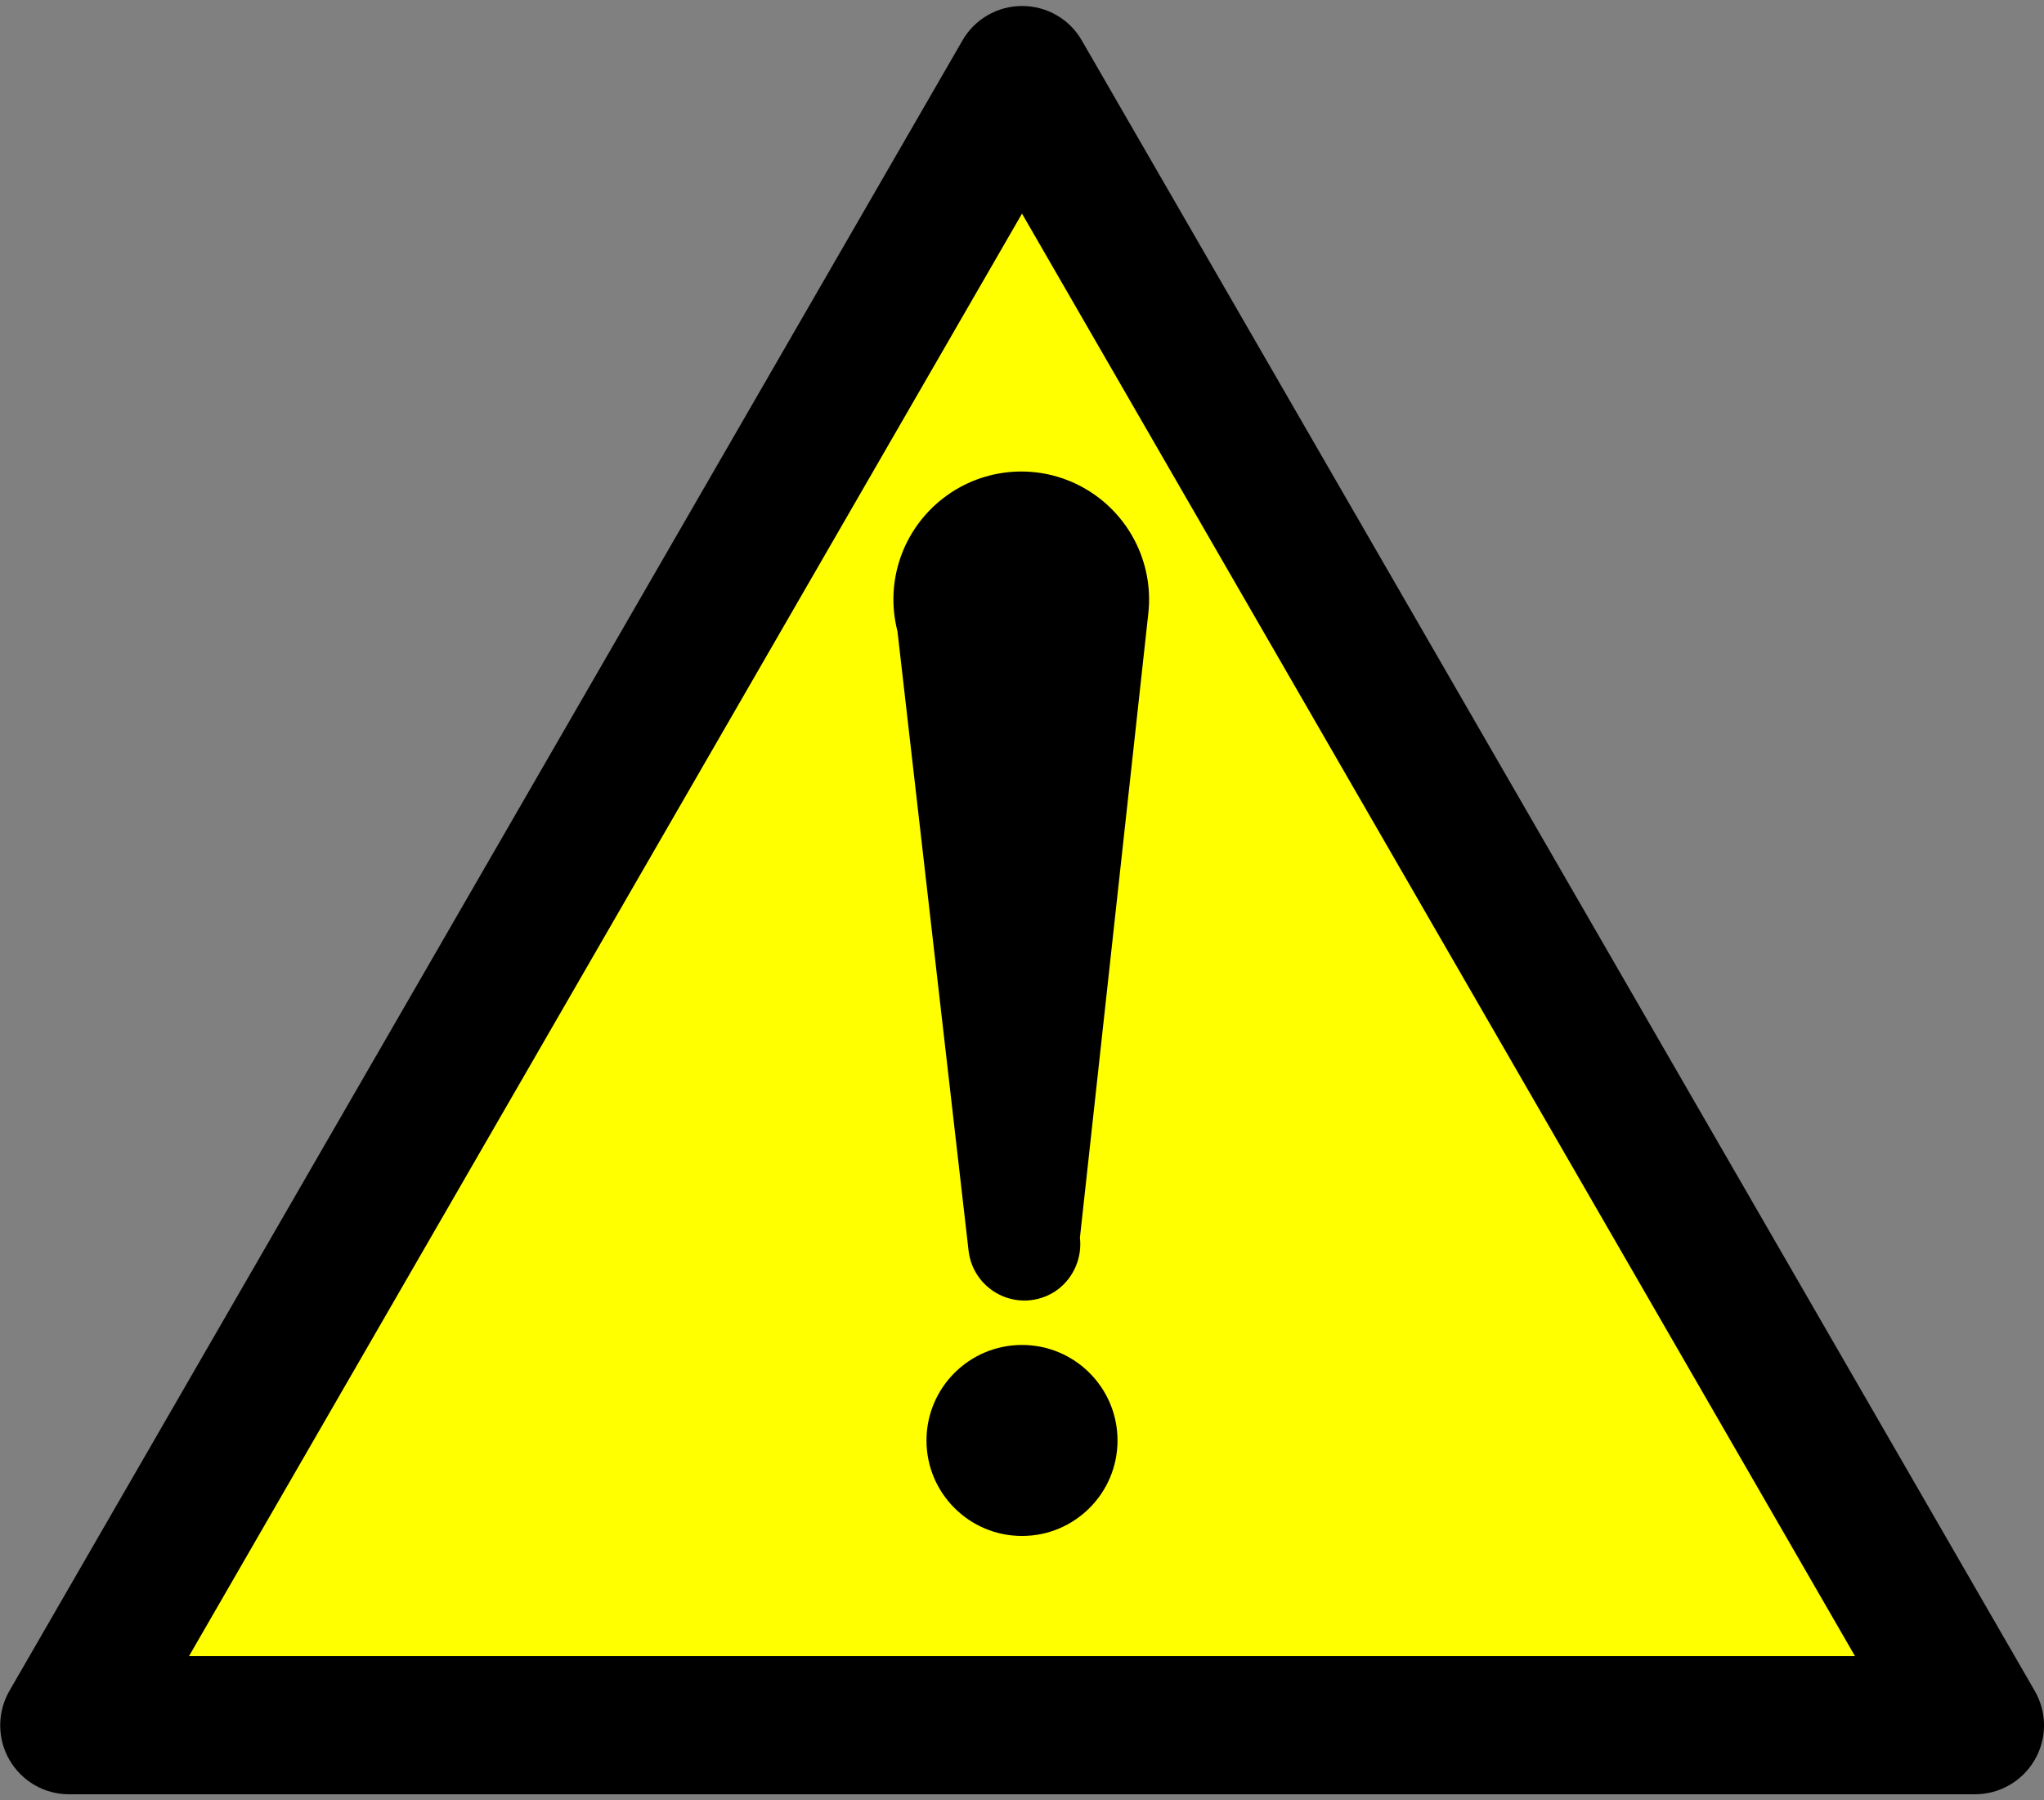
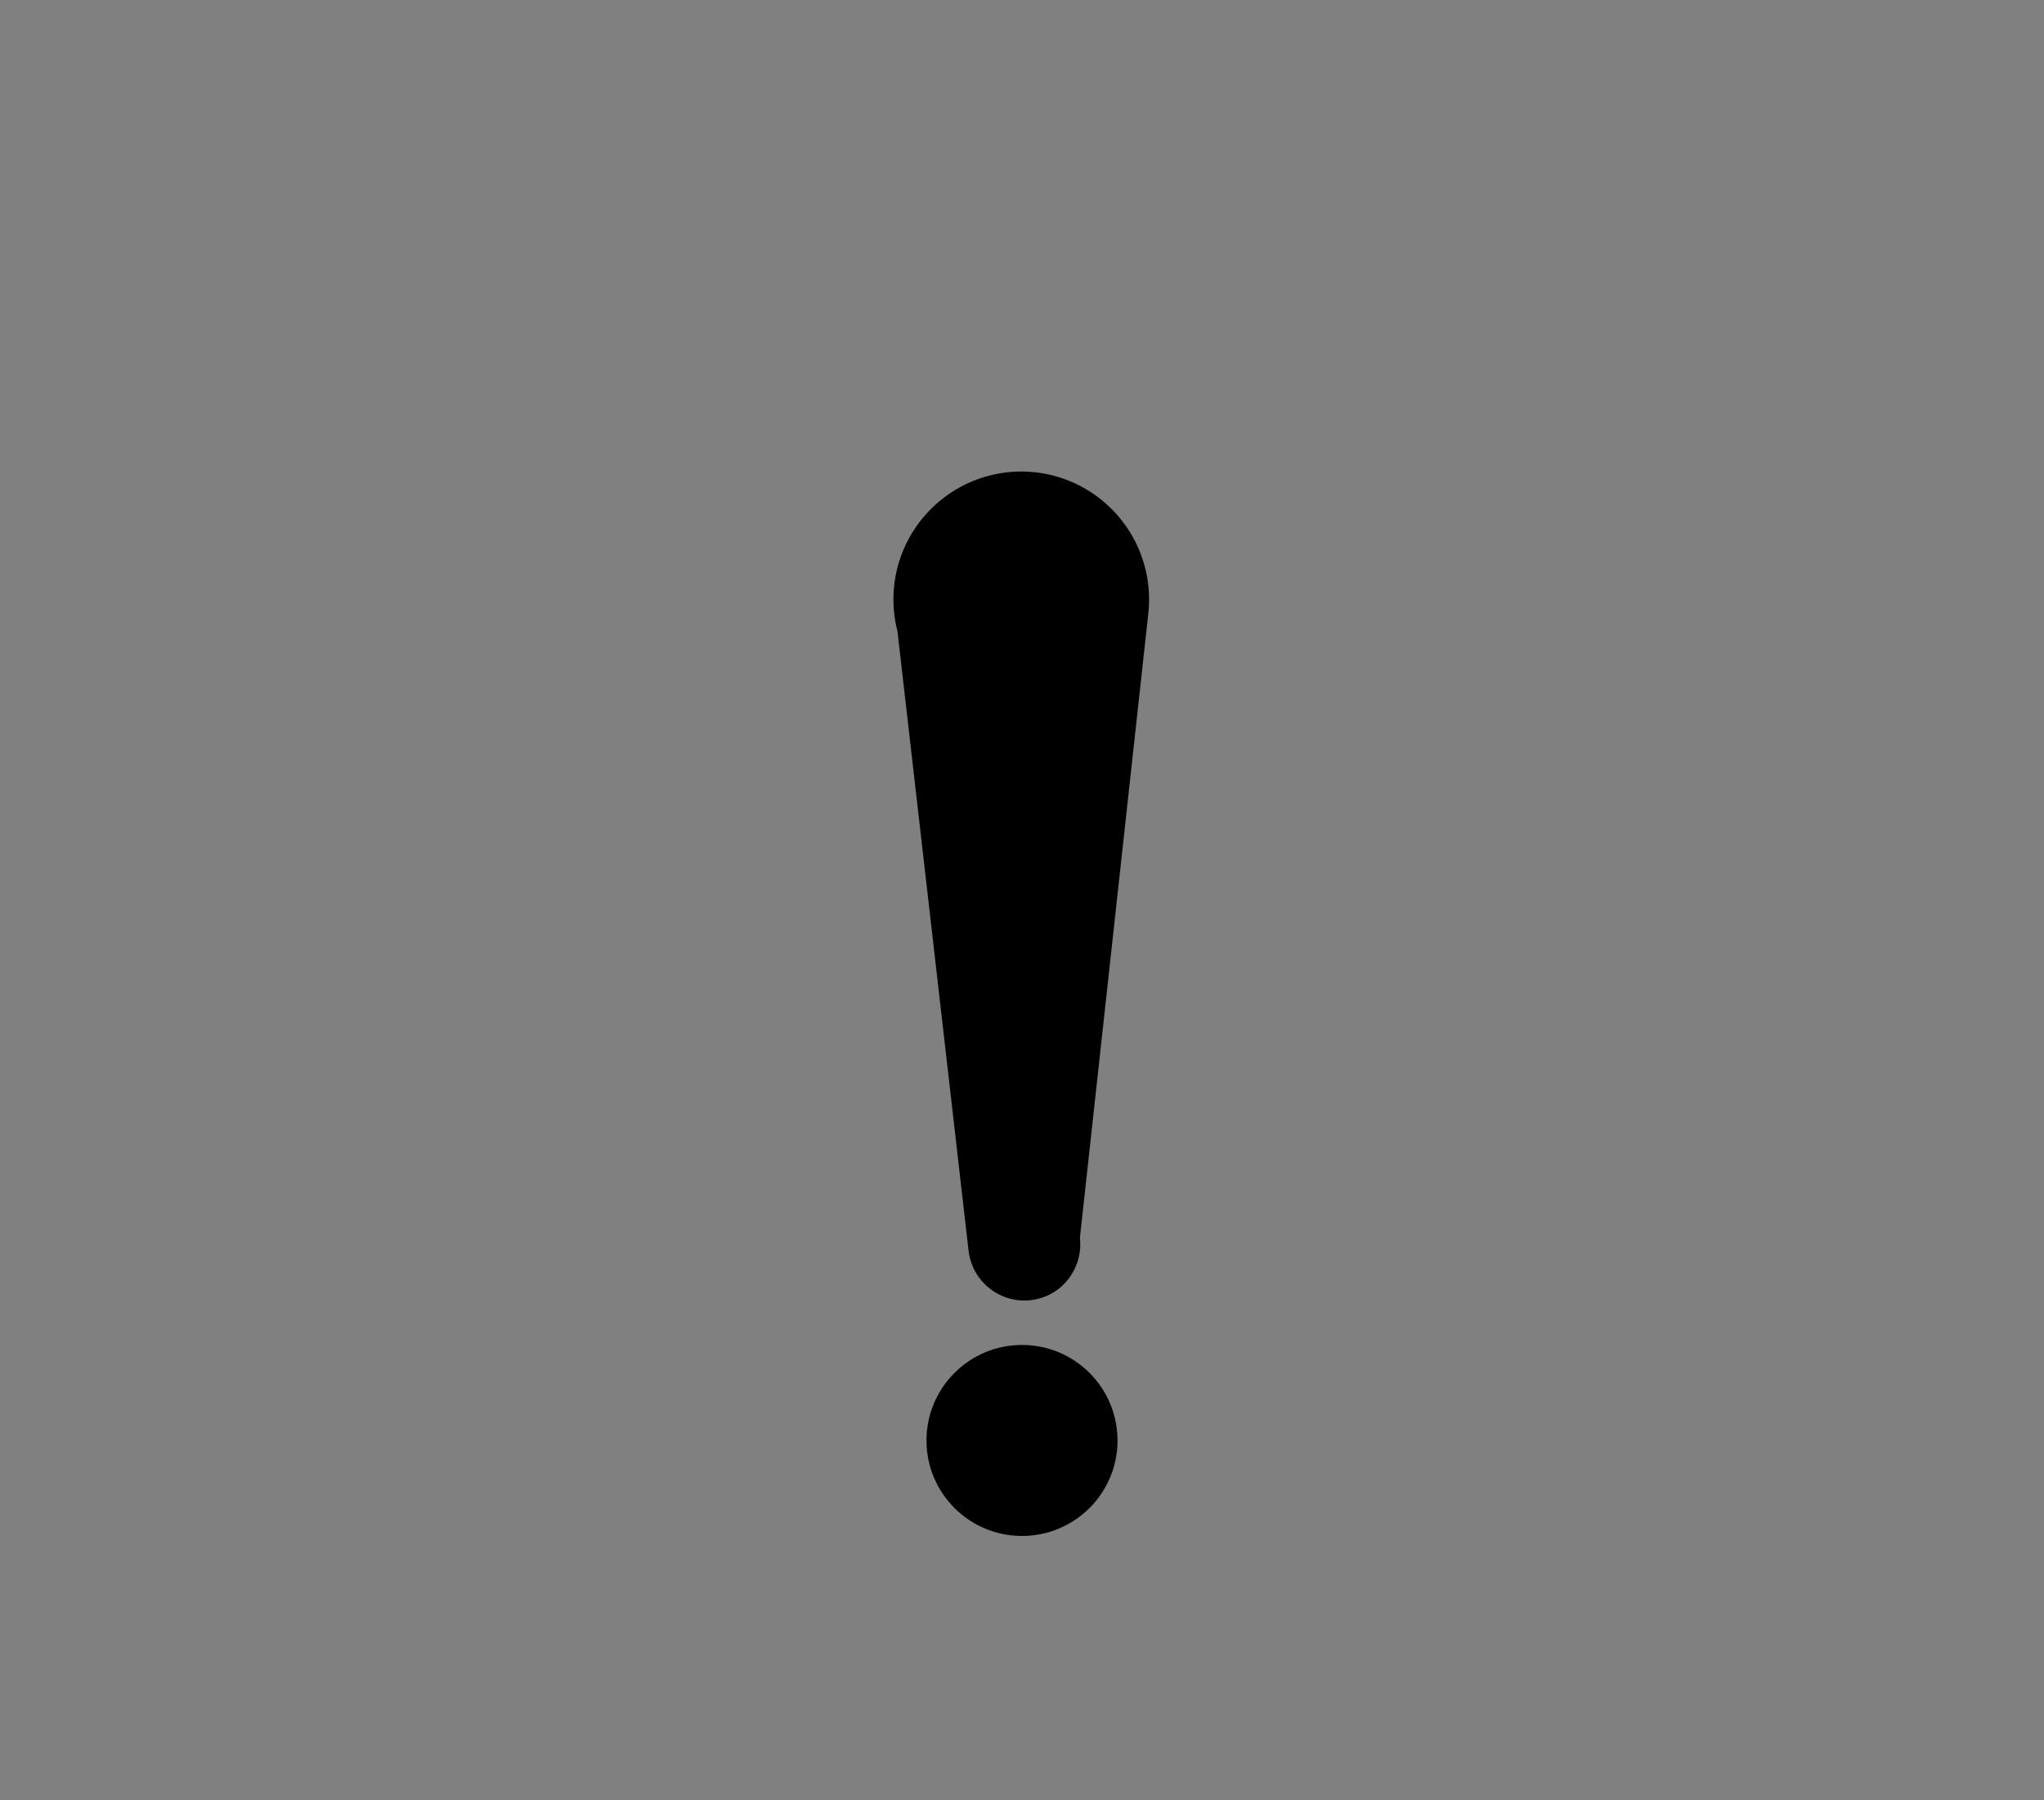
<svg xmlns="http://www.w3.org/2000/svg" xmlns:ns1="http://www.inkscape.org/namespaces/inkscape" xmlns:ns2="http://sodipodi.sourceforge.net/DTD/sodipodi-0.dtd" version="1.1" id="svg2" ns1:version="0.48.4 r9939" ns2:docname="AJAX1.svg" x="0px" y="0px" width="15px" height="13.215px" viewBox="280.77 247.364 15 13.215" enable-background="new 280.77 247.364 15 13.215" xml:space="preserve">
  <rect x="280.77" y="247.364" width="15" height="13.215" fill="#808080" stroke="none" />
  <ns2:namedview id="namedview16" fit-margin-bottom="0.3" ns1:pageopacity="0" fit-margin-right="0.3" ns1:window-height="1004" ns1:window-maximized="1" ns1:current-layer="svg2" ns1:window-y="-8" ns1:window-x="-8" ns1:window-width="1280" ns1:pageshadow="2" ns1:zoom="1.1586937" pagecolor="#ffffff" showgrid="false" gridtolerance="10" guidetolerance="10" ns1:cy="212.19877" ns1:cx="188.2308" objecttolerance="10" fit-margin-top="0.3" borderopacity="1" bordercolor="#666666" fit-margin-left="0.3">
	</ns2:namedview>
  <g>
-     <path id="path8" ns1:connector-curvature="0" d="M281.276,260.534h13.988c0.181,0,0.348-0.097,0.438-0.253   c0.091-0.156,0.091-0.349,0-0.506l-6.993-12.114c-0.09-0.157-0.257-0.253-0.438-0.253c-0.181,0-0.348,0.096-0.438,0.253   l-6.994,12.114c-0.09,0.157-0.09,0.35,0,0.506S281.095,260.534,281.276,260.534z" />
-     <polygon id="polygon10" fill="#FFFF00" points="288.27,248.932 294.383,259.52 282.157,259.52  " />
    <circle id="circle12" ns2:cx="287.21899" ns2:ry="25.643" ns2:cy="398.10199" ns2:rx="25.643" cx="288.27" cy="257.937" r="0.701">
	</circle>
    <path id="path14" ns1:connector-curvature="0" d="M288.695,256.449l0.502-4.583c0.041-0.374-0.145-0.735-0.472-0.92   c-0.327-0.185-0.733-0.156-1.031,0.073c-0.298,0.229-0.432,0.613-0.338,0.978l0.522,4.548c0.017,0.146,0.11,0.272,0.246,0.331   s0.292,0.04,0.41-0.048C288.65,256.739,288.712,256.595,288.695,256.449" />
  </g>
</svg>